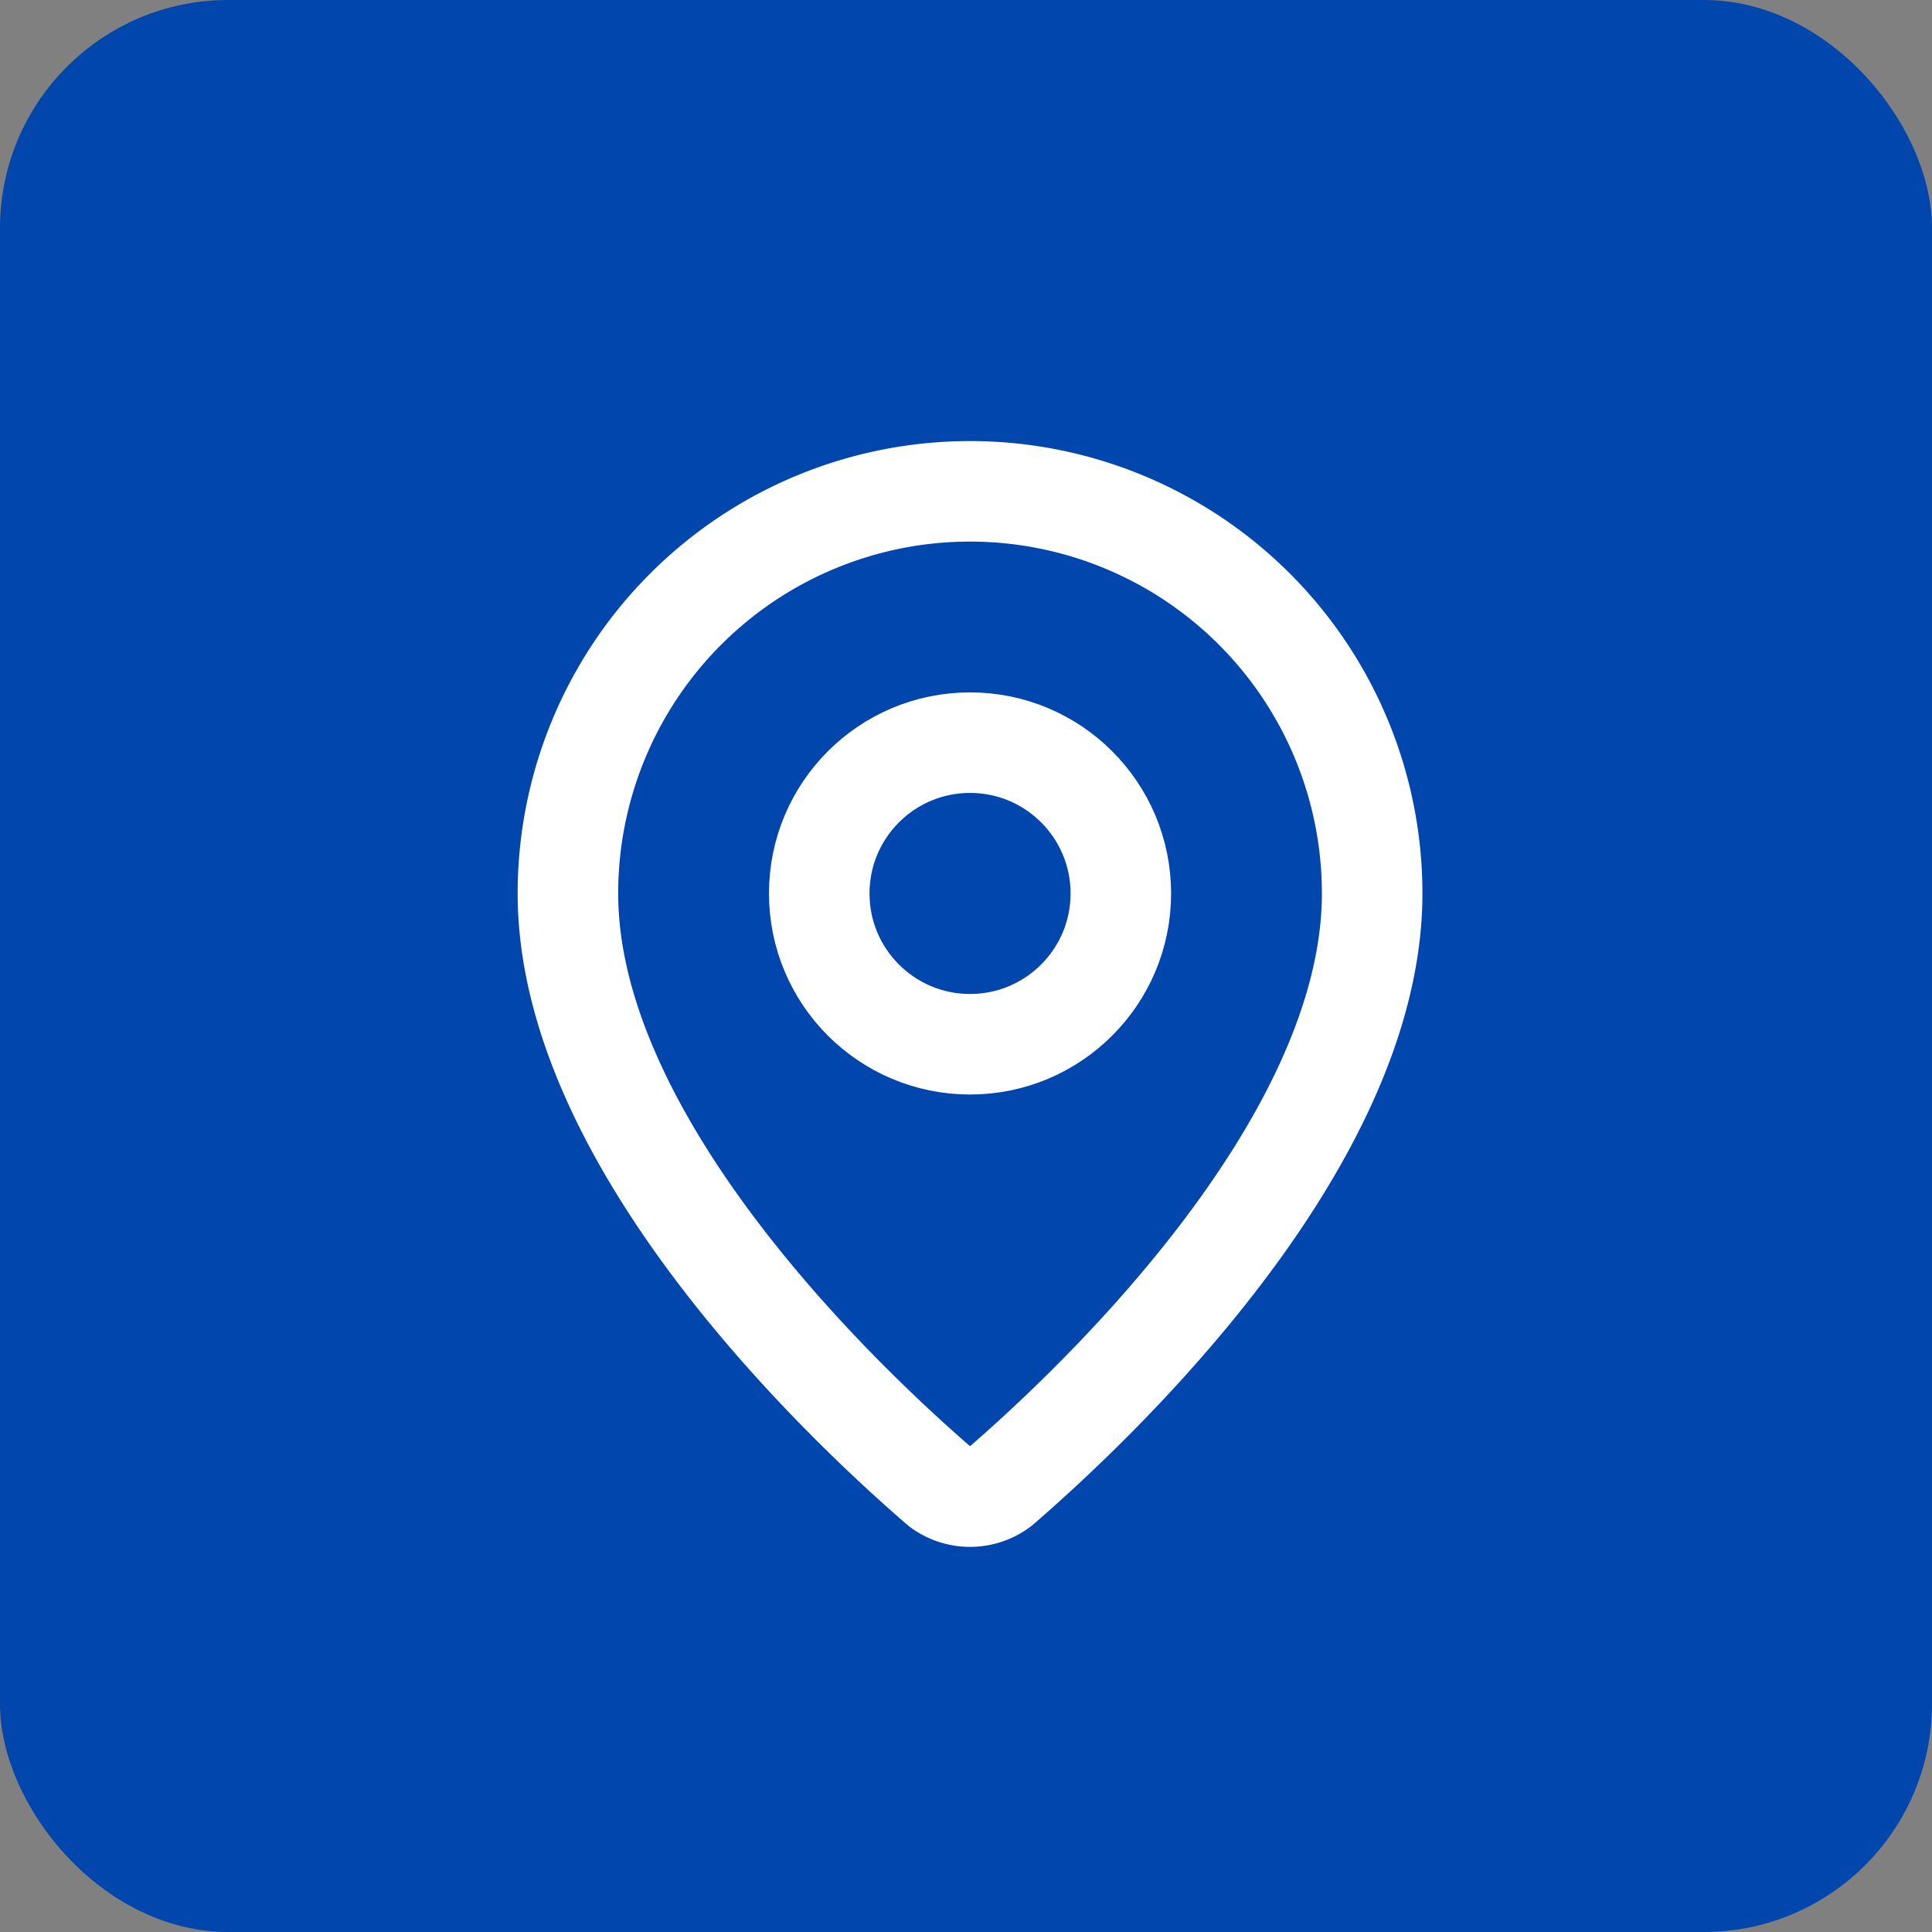
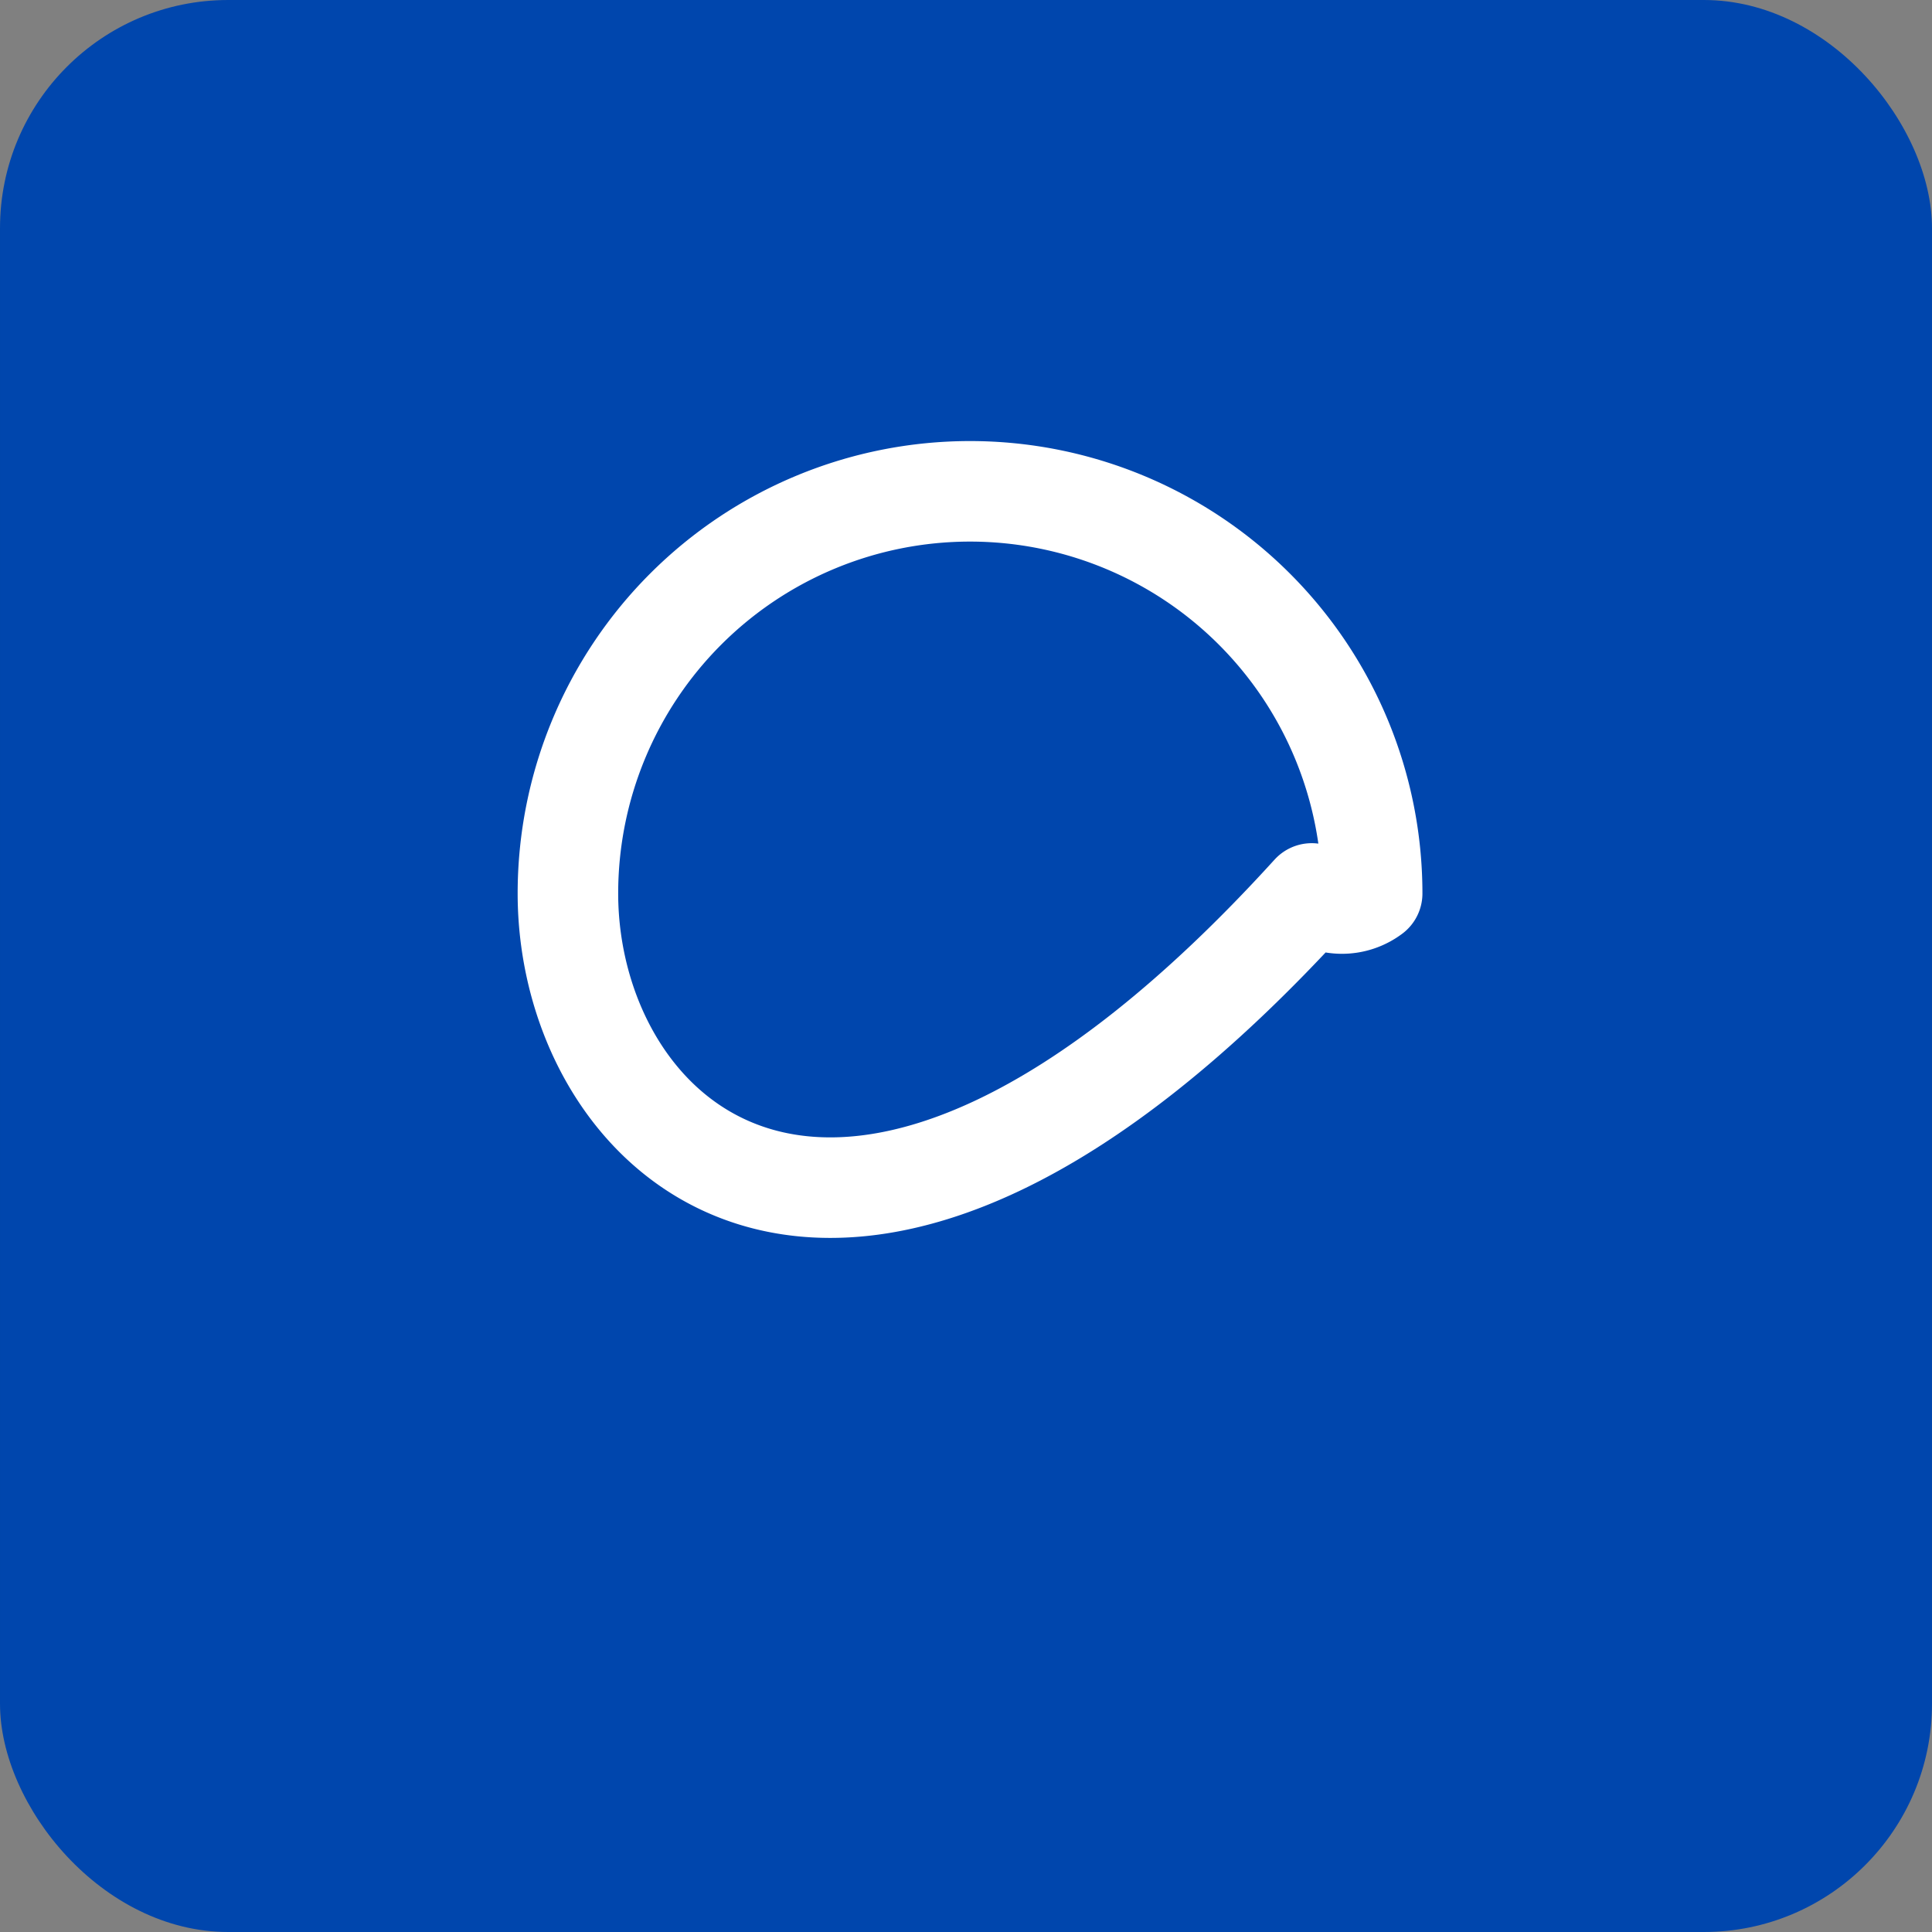
<svg xmlns="http://www.w3.org/2000/svg" width="800.001" height="800" viewBox="0 0 211.667 211.667" version="1.1" id="svg1" xml:space="preserve">
  <rect x="0" y="0" width="211.667" height="211.667" fill="#808080" stroke="none" />
  <defs id="defs1" />
  <g id="layer1" style="display:none">
-     <circle style="fill:#0046ad;fill-opacity:1;stroke:none;stroke-width:1.712" id="path2" cx="105" cy="-148.5" r="95.692" transform="matrix(1.106,0,0,-1.106,-10.294,-58.404)" />
-   </g>
+     </g>
  <g id="layer3" style="display:none">
-     <rect style="fill:#0046ad;fill-opacity:1;stroke:none;stroke-width:10.583;stroke-opacity:1" id="rect1" width="211.667" height="211.667" x="0" y="0" />
-   </g>
+     </g>
  <g id="g2" style="display:inline">
    <rect style="fill:#0046ad;fill-opacity:1;stroke:none;stroke-width:10.583;stroke-opacity:1" id="rect2" width="211.667" height="211.667" x="0" y="0" rx="25" />
  </g>
  <g id="layer2">
    <g style="fill:#0046ad;fill-opacity:1;stroke:#ffffff;stroke-width:2;stroke-linecap:round;stroke-linejoin:round;stroke-opacity:1" id="g3" transform="matrix(5.507,0,0,5.507,40.192,42.815)">
-       <path d="m 20,10 c 0,4.993 -5.539,10.193 -7.399,11.799 a 1,1 0 0 1 -1.202,0 C 9.539,20.193 4,14.993 4,10 a 8,8 0 0 1 16,0" id="path1" style="fill:#0046ad;fill-opacity:1;stroke:#ffffff;stroke-opacity:1" />
-       <circle cx="12" cy="10" r="3" id="circle1" style="fill:#0046ad;fill-opacity:1;stroke:#ffffff;stroke-opacity:1" />
+       <path d="m 20,10 a 1,1 0 0 1 -1.202,0 C 9.539,20.193 4,14.993 4,10 a 8,8 0 0 1 16,0" id="path1" style="fill:#0046ad;fill-opacity:1;stroke:#ffffff;stroke-opacity:1" />
    </g>
  </g>
</svg>